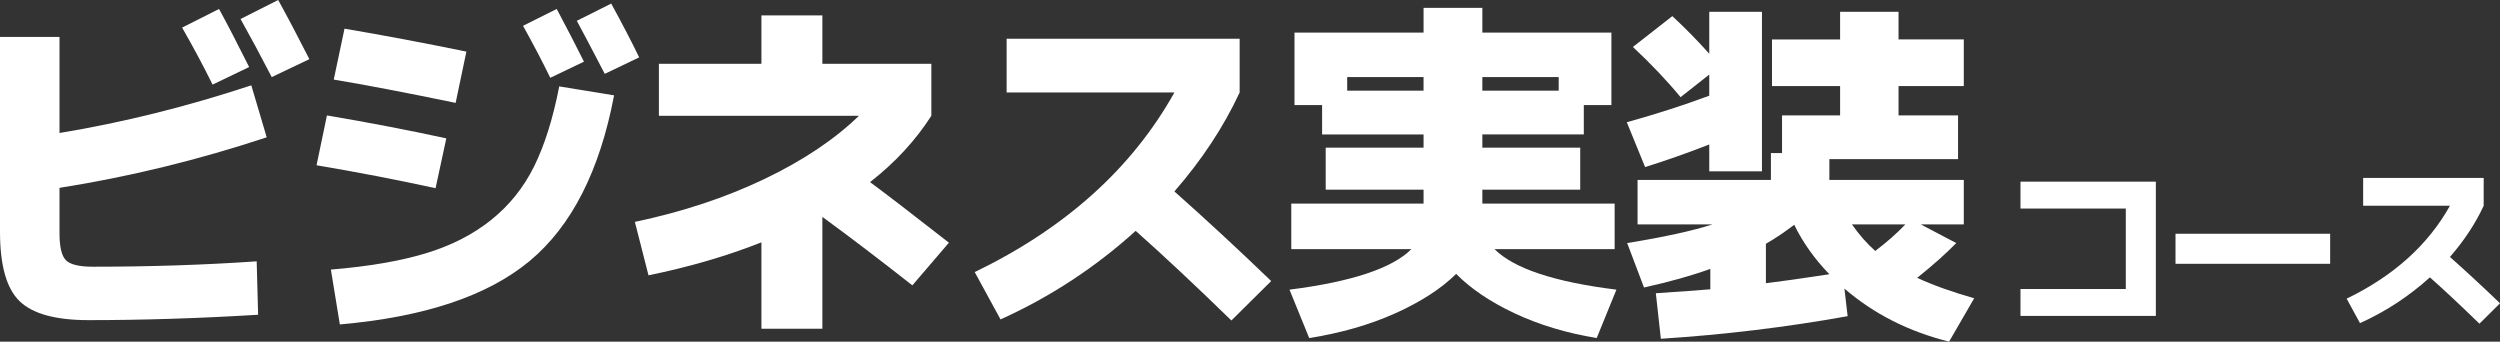
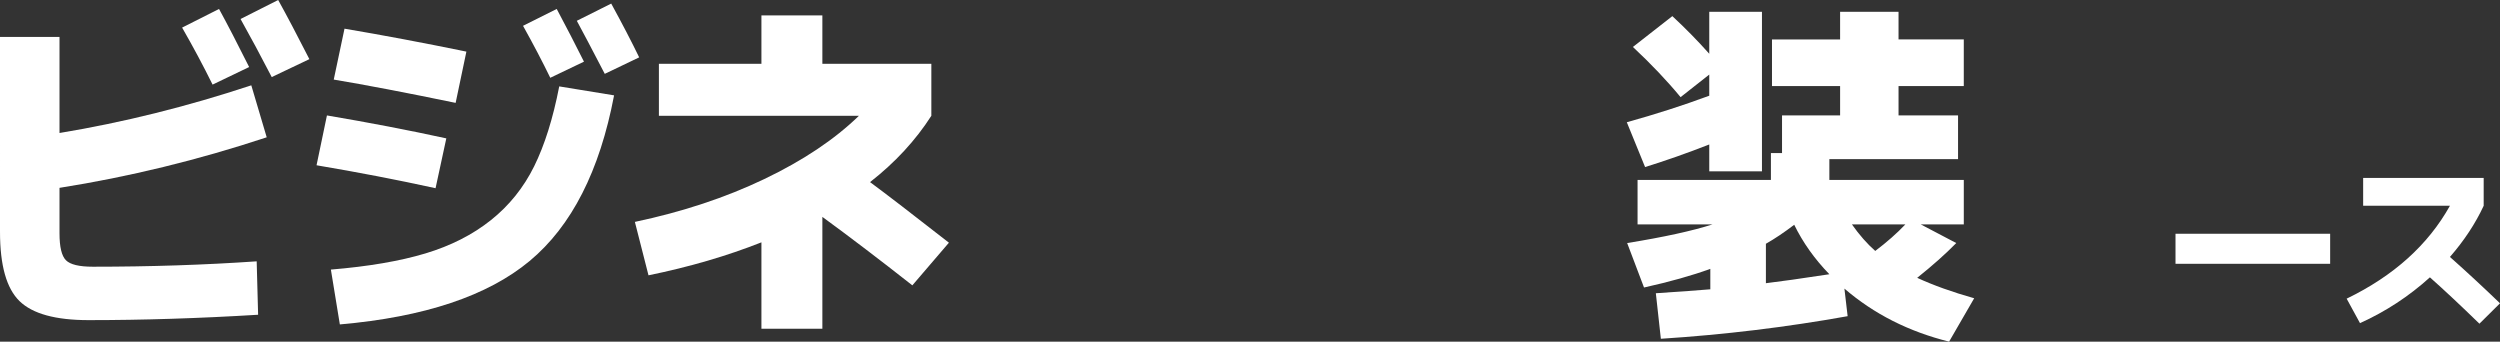
<svg xmlns="http://www.w3.org/2000/svg" id="_レイヤー_2" data-name="レイヤー 2" width="404.479" height="55.274" viewBox="0 0 404.479 55.274">
  <rect x="0" y="0" width="404.479" height="55.274" fill="#333333" stroke="none" />
  <defs>
    <style>
      .cls-1 {
        fill: #fff;
      }
    </style>
  </defs>
  <g id="_ビジネス" data-name="ビジネス">
    <g>
      <path class="cls-1" d="M0,5.974h9.628v15.544c10.285-1.701,20.628-4.272,31.03-7.714l2.494,8.41c-11.099,3.674-22.272,6.4-33.524,8.178v7.366c0,2.204.348,3.654,1.044,4.35.696.696,2.146,1.044,4.351,1.044,9.24,0,18.075-.29,26.506-.87l.231,8.642c-9.512.58-18.656.87-27.434.87-5.336,0-9.059-1.025-11.165-3.074-2.108-2.049-3.161-5.78-3.161-11.194V5.974ZM40.31,10.846l-5.916,2.842c-1.508-3.054-3.151-6.128-4.93-9.222l5.975-3.016c1.353,2.475,2.977,5.607,4.871,9.396ZM50.054,9.57l-6.09,2.9c-1.74-3.364-3.422-6.496-5.046-9.396l6.09-3.074c1.393,2.514,3.074,5.704,5.046,9.57Z" />
      <path class="cls-1" d="M52.896,18.676c6.845,1.16,13.282,2.398,19.314,3.712l-1.74,8.062c-6.187-1.353-12.605-2.59-19.256-3.712l1.682-8.062ZM90.479,13.978l8.874,1.45c-2.319,12.219-6.873,21.151-13.658,26.796-6.786,5.646-17.023,9.067-30.711,10.266l-1.45-8.874c6.069-.502,11.165-1.372,15.283-2.61,4.117-1.237,7.655-3.035,10.613-5.394,2.958-2.358,5.287-5.258,6.989-8.7,1.701-3.441,3.054-7.752,4.06-12.934ZM55.738,4.64c6.186,1.044,12.76,2.282,19.72,3.712l-1.74,8.294c-8.043-1.662-14.616-2.919-19.72-3.77l1.74-8.236ZM94.481,9.976l-5.451,2.61c-1.238-2.552-2.707-5.355-4.408-8.41l5.452-2.726c1.585,2.978,3.054,5.82,4.407,8.526ZM103.414,9.28l-5.568,2.668c-2.088-4.021-3.596-6.882-4.523-8.584l5.567-2.784c1.778,3.248,3.286,6.148,4.524,8.7Z" />
      <path class="cls-1" d="M106.604,10.324h16.588V2.494h9.86v7.83h17.632v8.41c-2.553,3.983-5.858,7.56-9.918,10.73,2.668,1.972,6.921,5.24,12.76,9.802l-5.916,6.902c-5.259-4.137-10.112-7.83-14.558-11.078v18.096h-9.86v-13.978c-5.568,2.204-11.658,3.983-18.271,5.336l-2.204-8.642c7.694-1.624,14.675-3.934,20.938-6.931,6.264-2.996,11.368-6.409,15.312-10.237h-32.363v-8.41Z" />
-       <path class="cls-1" d="M162.864,14.964V6.264h37.7v8.7c-2.592,5.568-6.11,10.904-10.557,16.008,5.143,4.563,10.362,9.396,15.66,14.5l-6.438,6.38c-5.878-5.722-11.04-10.556-15.486-14.5-6.535,5.916-13.824,10.692-21.866,14.326l-4.176-7.656c14.693-7.114,25.462-16.8,32.306-29.058h-27.144Z" />
-       <path class="cls-1" d="M241.802,40.31c3.132,3.132,9.705,5.317,19.721,6.554l-3.19,7.83c-4.911-.812-9.338-2.146-13.282-4.002-3.943-1.856-7.096-3.982-9.454-6.38-2.436,2.398-5.723,4.524-9.859,6.38-4.139,1.856-8.778,3.19-13.92,4.002l-3.19-7.83c10.053-1.276,16.626-3.46,19.72-6.554h-19.43v-7.366h21.402v-2.262h-15.834v-6.786h15.834v-2.146h-16.414v-4.756h-4.467V5.278h20.881V1.276h9.512v4.002h20.88v11.716h-4.466v4.756h-16.414v2.146h15.834v6.786h-15.834v2.262h21.402v7.366h-19.431ZM217.964,14.674h12.354v-2.204h-12.354v2.204ZM252.184,12.47h-12.354v2.204h12.354v-2.204Z" />
      <path class="cls-1" d="M264.19,7.598l6.38-4.988c2.126,1.972,4.118,4.002,5.974,6.09V1.914h8.526v25.81h-8.526v-4.35c-3.558,1.392-7.018,2.61-10.382,3.654l-2.958-7.25c4.602-1.276,9.048-2.706,13.34-4.292v-3.422l-4.64,3.654c-2.204-2.668-4.776-5.374-7.714-8.12ZM317.725,13.92h-10.557v4.756h9.628v7.076h-20.821v3.364h21.75v7.192h-6.96l5.741,3.016c-1.701,1.74-3.809,3.616-6.321,5.626,2.59,1.199,5.664,2.301,9.222,3.306l-4.06,7.018c-6.535-1.624-12.181-4.486-16.937-8.584l.522,4.466c-9.899,1.778-19.973,2.996-30.219,3.654l-.812-7.366c4.06-.27,6.998-.483,8.815-.638v-3.306c-2.978,1.083-6.554,2.088-10.729,3.016l-2.726-7.192c5.953-.966,10.556-1.972,13.804-3.016h-12.122v-7.192h21.576v-4.35h1.798v-6.09h9.396v-4.756h-11.02v-7.54h11.02V1.914h9.454v4.466h10.557v7.54ZM295.975,44.37c-2.398-2.474-4.292-5.142-5.685-8.004-1.624,1.238-3.151,2.262-4.582,3.074v6.38c2.281-.27,5.703-.754,10.267-1.45ZM303.398,40.6c1.894-1.43,3.518-2.861,4.872-4.292h-8.643c1.198,1.702,2.455,3.132,3.771,4.292Z" />
    </g>
    <g>
-       <path class="cls-1" d="M326.898,29.391h21.899v21.72h-21.899v-4.35h17.039v-13.02h-17.039v-4.35Z" />
      <path class="cls-1" d="M351.979,42.68v-4.86h25.02v4.86h-25.02Z" />
      <path class="cls-1" d="M382.338,33.291v-4.5h19.5v4.5c-1.34,2.88-3.16,5.64-5.46,8.28,2.659,2.36,5.36,4.86,8.101,7.5l-3.33,3.3c-3.041-2.96-5.711-5.46-8.011-7.5-3.38,3.06-7.149,5.53-11.31,7.41l-2.16-3.96c7.6-3.68,13.17-8.69,16.71-15.03h-14.04Z" />
    </g>
  </g>
</svg>